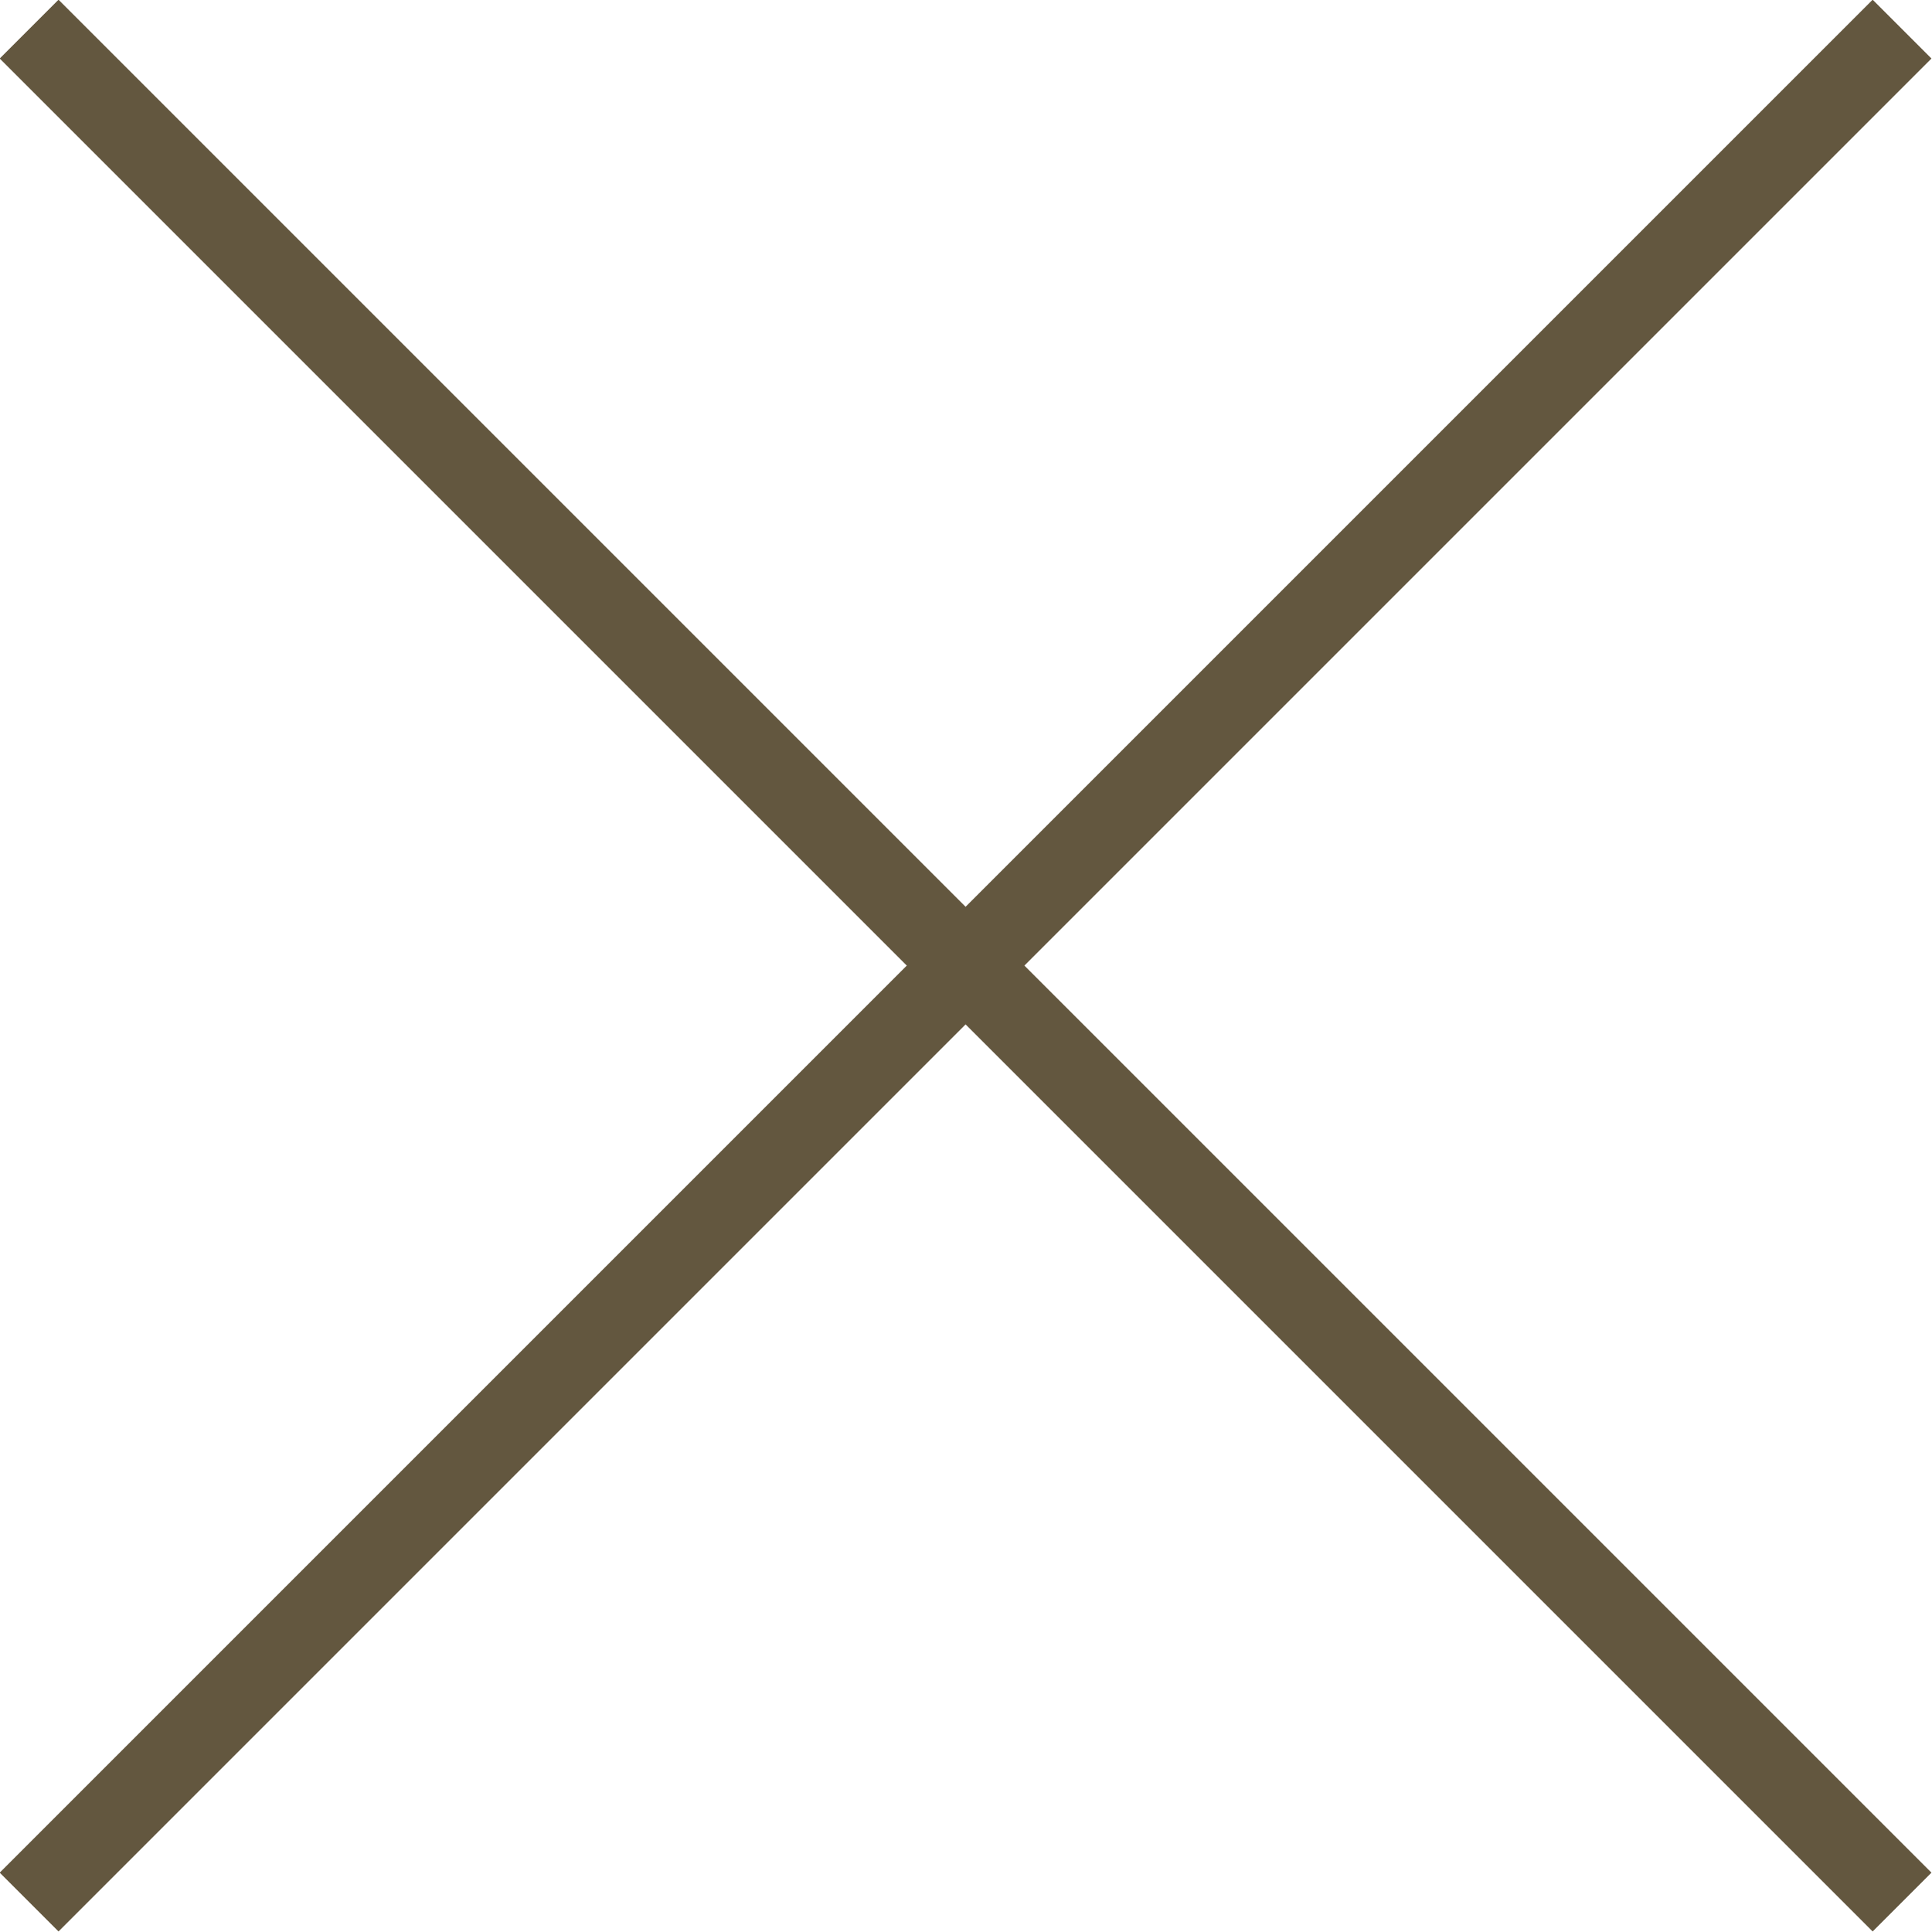
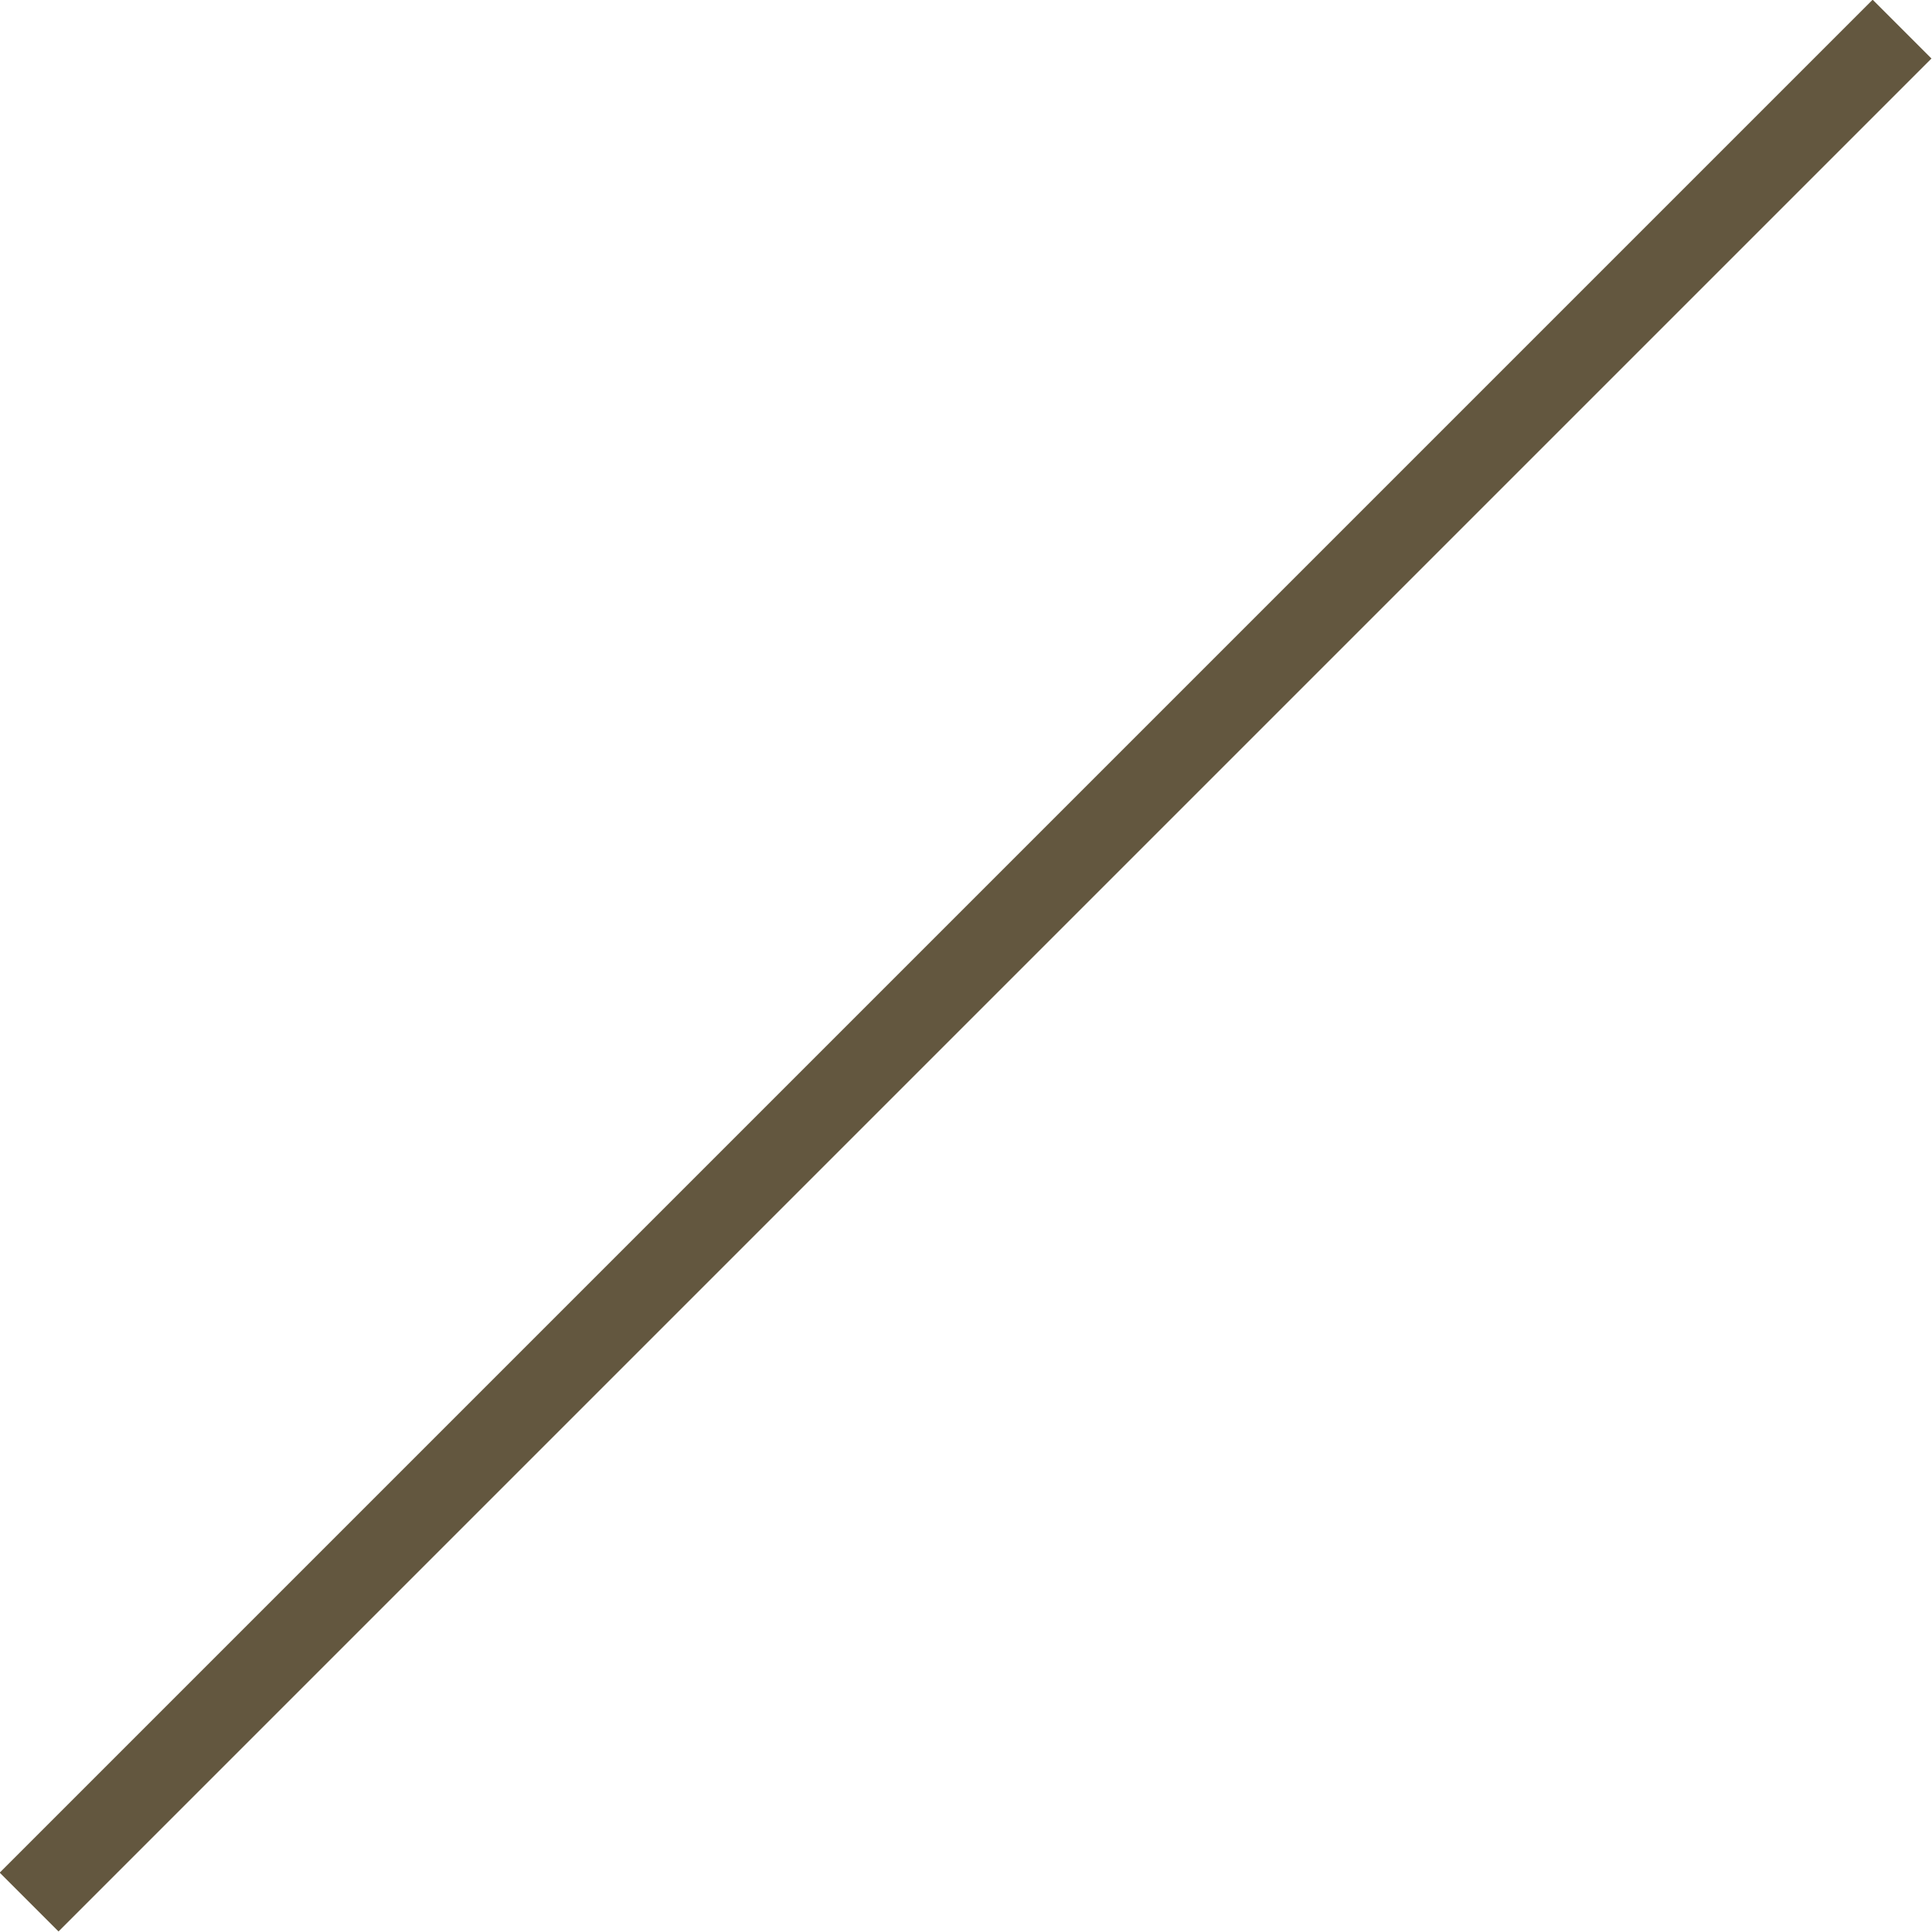
<svg xmlns="http://www.w3.org/2000/svg" id="Layer_1" data-name="Layer 1" viewBox="0 0 23.23 23.23">
  <defs>
    <style>.cls-1,.cls-3{fill:none;}.cls-2{clip-path:url(#clip-path);}.cls-3{stroke:#63573f;}</style>
    <clipPath id="clip-path">
      <rect class="cls-1" width="23.23" height="23.23" />
    </clipPath>
  </defs>
  <title>close</title>
  <g class="cls-2">
-     <line class="cls-3" x1="0.35" y1="0.35" x2="22.87" y2="22.87" />
    <line class="cls-3" x1="22.87" y1="0.35" x2="0.35" y2="22.87" />
  </g>
</svg>